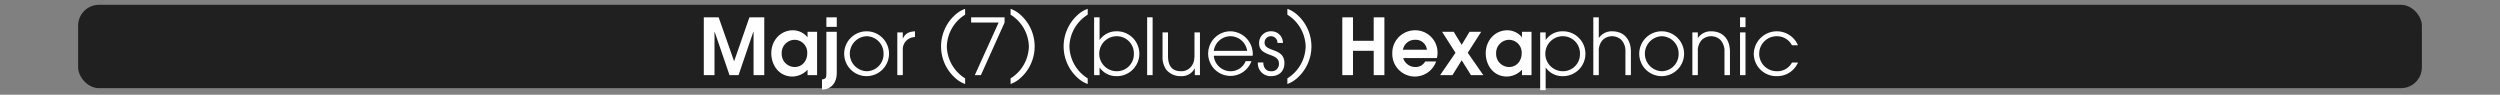
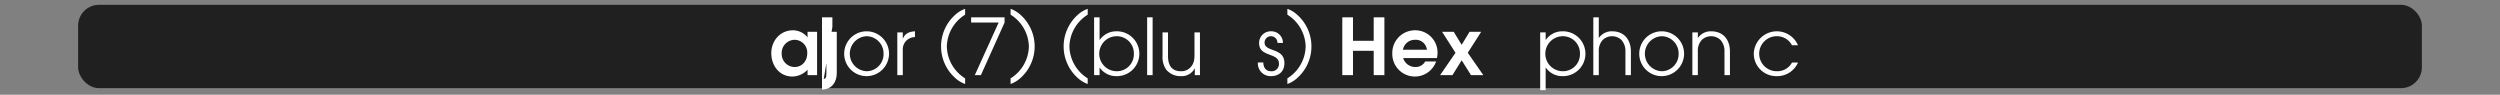
<svg xmlns="http://www.w3.org/2000/svg" id="Calque_1" data-name="Calque 1" viewBox="0 0 960 36.38">
  <rect x="0" y="0" width="960" height="36.38" fill="#808080" stroke="none" />
  <defs>
    <style>
      .cls-1, .cls-3 {
        fill: #fff;
      }

      .cls-1 {
        opacity: 0;
      }

      .cls-2 {
        opacity: 0.75;
      }
    </style>
  </defs>
  <title>modal_12_button_notes_menu</title>
  <rect class="cls-1" y="1.85" width="960" height="32" />
  <rect class="cls-2" x="30" y="1.85" width="900" height="32" rx="8" ry="8" />
  <g>
-     <path class="cls-3" d="M289.368,35V18.351h-.09L283.608,35h-3.48l-5.7-16.649h-.06V35h-4.109V12.8h5.7l5.91,16.8h.06l5.85-16.8h5.7V35Z" transform="translate(0 -6.15)" />
    <path class="cls-3" d="M310.1,35V32.93a8.215,8.215,0,0,1-5.82,2.61c-5.01,0-8.1-4.23-8.1-8.97,0-4.77,3.42-8.79,8.339-8.79a7.349,7.349,0,0,1,4.92,1.98,4.464,4.464,0,0,1,.6.69h.06v-2.1h3.66V35Zm-4.98-13.56a5.04,5.04,0,0,0-4.95,5.31,5,5,0,0,0,4.95,5.129c2.97,0,4.86-2.4,4.86-5.25A4.884,4.884,0,0,0,305.118,21.44Z" transform="translate(0 -6.15)" />
-     <path class="cls-3" d="M315.648,40.55v-3.9c1.65-.15,1.68-.93,1.68-2.46V18.351h3.99V34.28C321.318,37.76,319.308,40.52,315.648,40.55Zm1.68-24.089V12.8h3.99v3.66Z" transform="translate(0 -6.15)" />
+     <path class="cls-3" d="M315.648,40.55v-3.9c1.65-.15,1.68-.93,1.68-2.46V18.351h3.99V34.28C321.318,37.76,319.308,40.52,315.648,40.55ZV12.8h3.99v3.66Z" transform="translate(0 -6.15)" />
    <path class="cls-3" d="M332.777,35.39a8.61,8.61,0,1,1,8.61-8.61A8.632,8.632,0,0,1,332.777,35.39Zm.03-15.33a6.724,6.724,0,0,0,0,13.439,6.566,6.566,0,0,0,6.479-6.81A6.6,6.6,0,0,0,332.808,20.061Z" transform="translate(0 -6.15)" />
    <path class="cls-3" d="M346.668,25.4V35h-2.1V18.591h2.1v2.37h.06c.9-2.1,2.49-2.64,4.62-2.79v2.22A4.708,4.708,0,0,0,346.668,25.4Z" transform="translate(0 -6.15)" />
    <path class="cls-3" d="M366.857,36.15a16.255,16.255,0,0,1,0-24.359,11.165,11.165,0,0,1,3.75-2.25v2.25a14.774,14.774,0,0,0-7.02,12.179,14.787,14.787,0,0,0,7.02,12.27V38.4A11.172,11.172,0,0,1,366.857,36.15Z" transform="translate(0 -6.15)" />
    <path class="cls-3" d="M376.667,35h-2.34l9.15-20.189h-10.56V12.8h12.839v2.01Z" transform="translate(0 -6.15)" />
    <path class="cls-3" d="M391.817,36.15a11.175,11.175,0,0,1-3.75,2.25V36.24a14.786,14.786,0,0,0,7.02-12.27,14.774,14.774,0,0,0-7.02-12.179V9.541a11.167,11.167,0,0,1,3.75,2.25,16.255,16.255,0,0,1,0,24.359Z" transform="translate(0 -6.15)" />
    <path class="cls-3" d="M413.926,36.15a16.255,16.255,0,0,1,0-24.359,11.165,11.165,0,0,1,3.75-2.25v2.25a14.774,14.774,0,0,0-7.02,12.179,14.786,14.786,0,0,0,7.02,12.27V38.4A11.172,11.172,0,0,1,413.926,36.15Z" transform="translate(0 -6.15)" />
    <path class="cls-3" d="M428.685,35.39a7.676,7.676,0,0,1-6.39-3.27h-.06V35h-2.1V12.8h2.1v8.67h.06a7.7,7.7,0,0,1,6.39-3.3,8.612,8.612,0,1,1,0,17.219Zm0-15.33a6.721,6.721,0,0,0,0,13.439,6.512,6.512,0,0,0,6.72-6.66A6.559,6.559,0,0,0,428.685,20.061Z" transform="translate(0 -6.15)" />
    <path class="cls-3" d="M440.505,35V12.8h2.1V35Z" transform="translate(0 -6.15)" />
    <path class="cls-3" d="M458.806,35V32.45h-.061a5.6,5.6,0,0,1-5.25,2.94,7.068,7.068,0,0,1-5.64-2.46,8.389,8.389,0,0,1-1.44-5.28v-9.06h2.1V27.62c0,3.39,1.23,5.88,4.979,5.88a4.7,4.7,0,0,0,3.48-1.32c1.439-1.38,1.71-3,1.71-4.92V18.591h2.1V35Z" transform="translate(0 -6.15)" />
-     <path class="cls-3" d="M481.034,27.561H466.095a6.5,6.5,0,0,0,6.36,5.939,6.2,6.2,0,0,0,5.88-3.87h2.22a8.562,8.562,0,1,1-8.1-11.459,8.745,8.745,0,0,1,8.609,8.79C481.064,27.17,481.034,27.35,481.034,27.561Zm-8.55-7.5a6.488,6.488,0,0,0-6.39,5.61H478.9A6.517,6.517,0,0,0,472.484,20.061Z" transform="translate(0 -6.15)" />
    <path class="cls-3" d="M488.055,35.39a4.877,4.877,0,0,1-5.04-5.07v-.18h2.1c.03,1.89.93,3.36,2.939,3.36a2.761,2.761,0,0,0,3.061-2.94c0-4.35-7.62-2.34-7.62-7.83a4.46,4.46,0,0,1,4.68-4.56,4.406,4.406,0,0,1,4.47,4.47h-2.1a2.5,2.5,0,0,0-2.46-2.58,2.422,2.422,0,0,0-2.49,2.46c0,3.75,7.62,1.8,7.62,7.86C493.215,33.53,491.145,35.39,488.055,35.39Z" transform="translate(0 -6.15)" />
    <path class="cls-3" d="M498.1,36.15a11.17,11.17,0,0,1-3.75,2.25V36.24a14.786,14.786,0,0,0,7.02-12.27,14.773,14.773,0,0,0-7.02-12.179V9.541a11.162,11.162,0,0,1,3.75,2.25,16.254,16.254,0,0,1,0,24.359Z" transform="translate(0 -6.15)" />
    <path class="cls-3" d="M527.5,35V25.67h-7.95V35h-4.109V12.8h4.109v9.03h7.95V12.8h4.109V35Z" transform="translate(0 -6.15)" />
    <path class="cls-3" d="M551.773,28.46h-12.93a3.348,3.348,0,0,0,.54,1.2,4.822,4.822,0,0,0,4.05,2.22,4.143,4.143,0,0,0,3.84-2.13h4.2a8.66,8.66,0,0,1-16.829-3.03,8.7,8.7,0,0,1,8.759-8.939,8.548,8.548,0,0,1,8.61,8.669A9.177,9.177,0,0,1,551.773,28.46Zm-8.34-7.02a4.626,4.626,0,0,0-4.71,3.81h9.21A4.27,4.27,0,0,0,543.434,21.44Z" transform="translate(0 -6.15)" />
    <path class="cls-3" d="M564.854,35l-3.57-5.7-3.54,5.7H553l5.909-8.58-5.159-8.07h4.47l3.06,5.01,3.03-5.01h4.47l-5.16,8.07,5.97,8.58Z" transform="translate(0 -6.15)" />
-     <path class="cls-3" d="M584.443,35V32.93a8.217,8.217,0,0,1-5.82,2.61c-5.01,0-8.1-4.23-8.1-8.97,0-4.77,3.42-8.79,8.34-8.79a7.35,7.35,0,0,1,4.92,1.98,4.461,4.461,0,0,1,.6.69h.061v-2.1H588.1V35Zm-4.98-13.56a5.039,5.039,0,0,0-4.949,5.31,5,5,0,0,0,4.949,5.129c2.97,0,4.86-2.4,4.86-5.25A4.884,4.884,0,0,0,579.463,21.44Z" transform="translate(0 -6.15)" />
    <path class="cls-3" d="M599.983,35.39a7.677,7.677,0,0,1-6.391-3.27h-.06v8.64h-2.1V18.591h2.1v2.88h.06a7.668,7.668,0,0,1,6.391-3.3,8.612,8.612,0,1,1,0,17.219Zm0-15.33a6.721,6.721,0,0,0,0,13.439,6.512,6.512,0,0,0,6.72-6.66A6.559,6.559,0,0,0,599.983,20.061Z" transform="translate(0 -6.15)" />
    <path class="cls-3" d="M624.163,35V25.97a6.27,6.27,0,0,0-1.561-4.5,5.224,5.224,0,0,0-7.14,0,6.062,6.062,0,0,0-1.529,4.35V35h-2.1V12.8h2.1v7.89h.06a5.95,5.95,0,0,1,5.04-2.52c4.71,0,7.229,3.27,7.229,7.8V35Z" transform="translate(0 -6.15)" />
    <path class="cls-3" d="M638.082,35.39a8.61,8.61,0,1,1,8.61-8.61A8.632,8.632,0,0,1,638.082,35.39Zm.03-15.33a6.724,6.724,0,0,0,0,13.439,6.566,6.566,0,0,0,6.479-6.81A6.6,6.6,0,0,0,638.112,20.061Z" transform="translate(0 -6.15)" />
    <path class="cls-3" d="M662.2,35V25.97a6.266,6.266,0,0,0-1.561-4.5,5.224,5.224,0,0,0-7.14,0,6.062,6.062,0,0,0-1.529,4.35V35h-2.1V18.591h2.1v2.1h.06a5.95,5.95,0,0,1,5.04-2.52c4.71,0,7.229,3.27,7.229,7.8V35Z" transform="translate(0 -6.15)" />
-     <path class="cls-3" d="M668.172,16.581V12.8h2.1v3.78Zm0,18.419V18.591h2.1V35Z" transform="translate(0 -6.15)" />
    <path class="cls-3" d="M682.272,35.39a8.632,8.632,0,0,1-8.82-8.58,8.847,8.847,0,0,1,16.979-3.27h-2.31a6.484,6.484,0,0,0-5.79-3.48,6.72,6.72,0,1,0,0,13.439,6.328,6.328,0,0,0,5.79-3.33h2.31A8.7,8.7,0,0,1,682.272,35.39Z" transform="translate(0 -6.15)" />
  </g>
</svg>